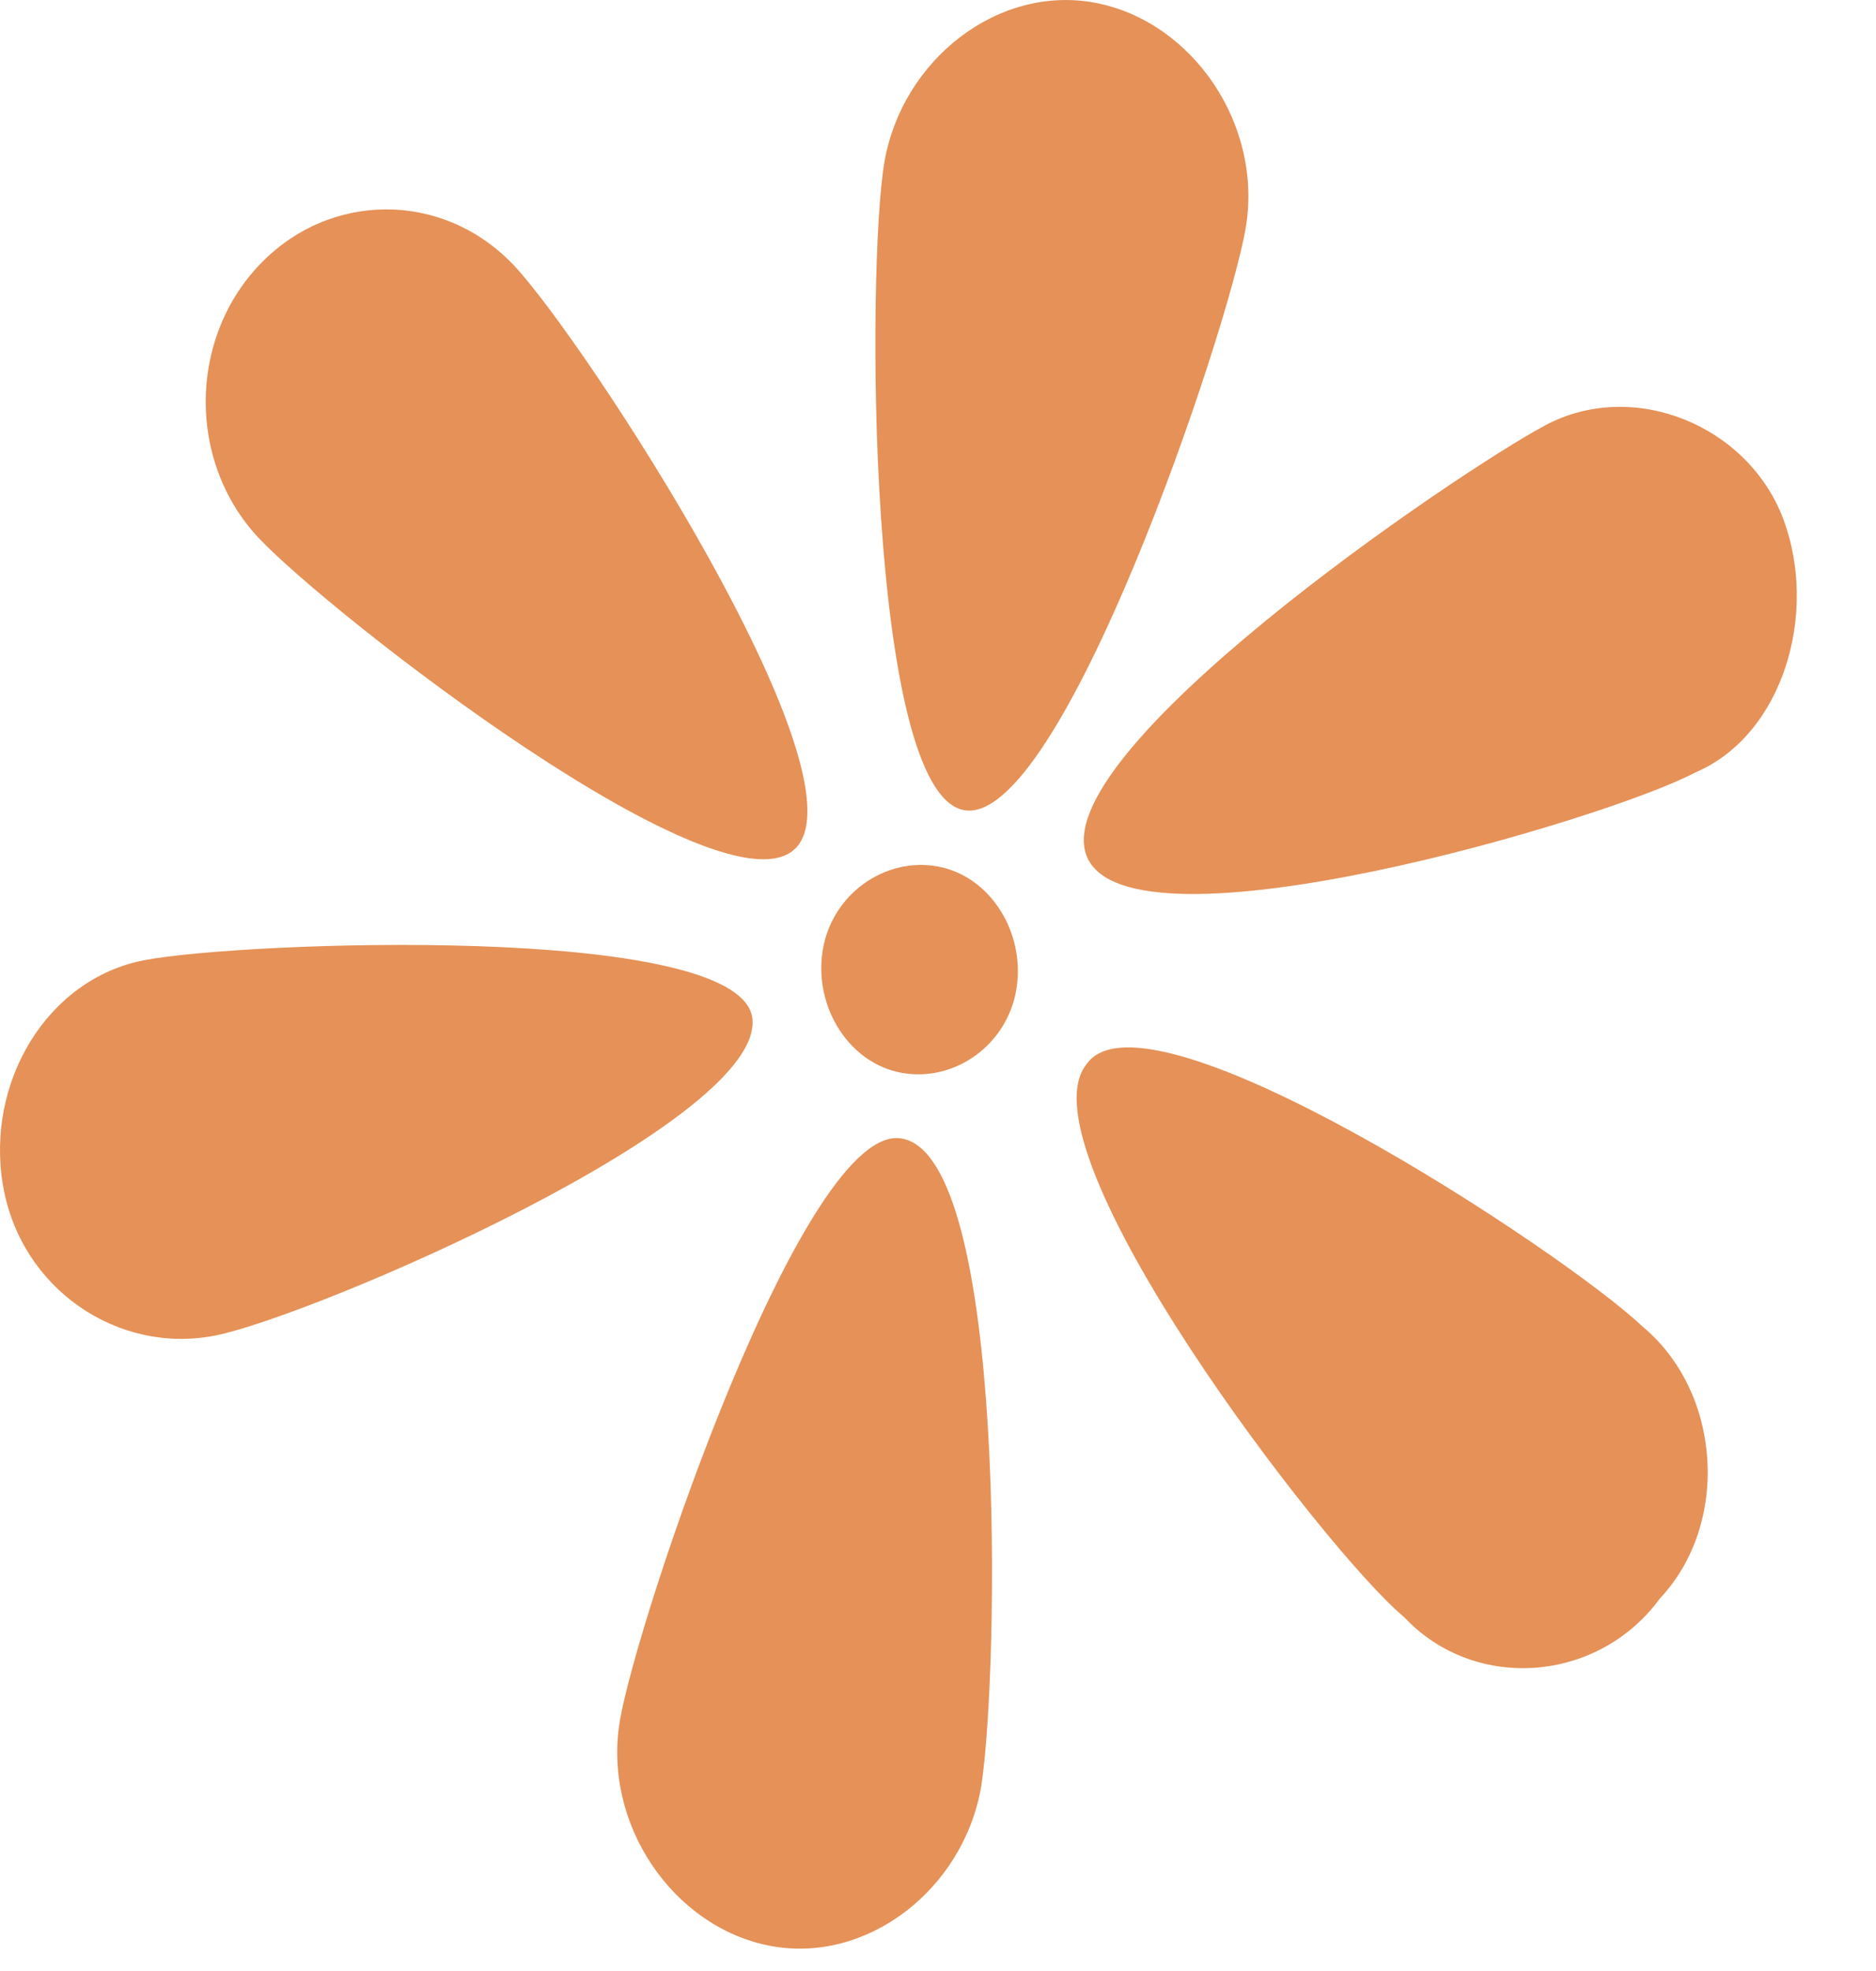
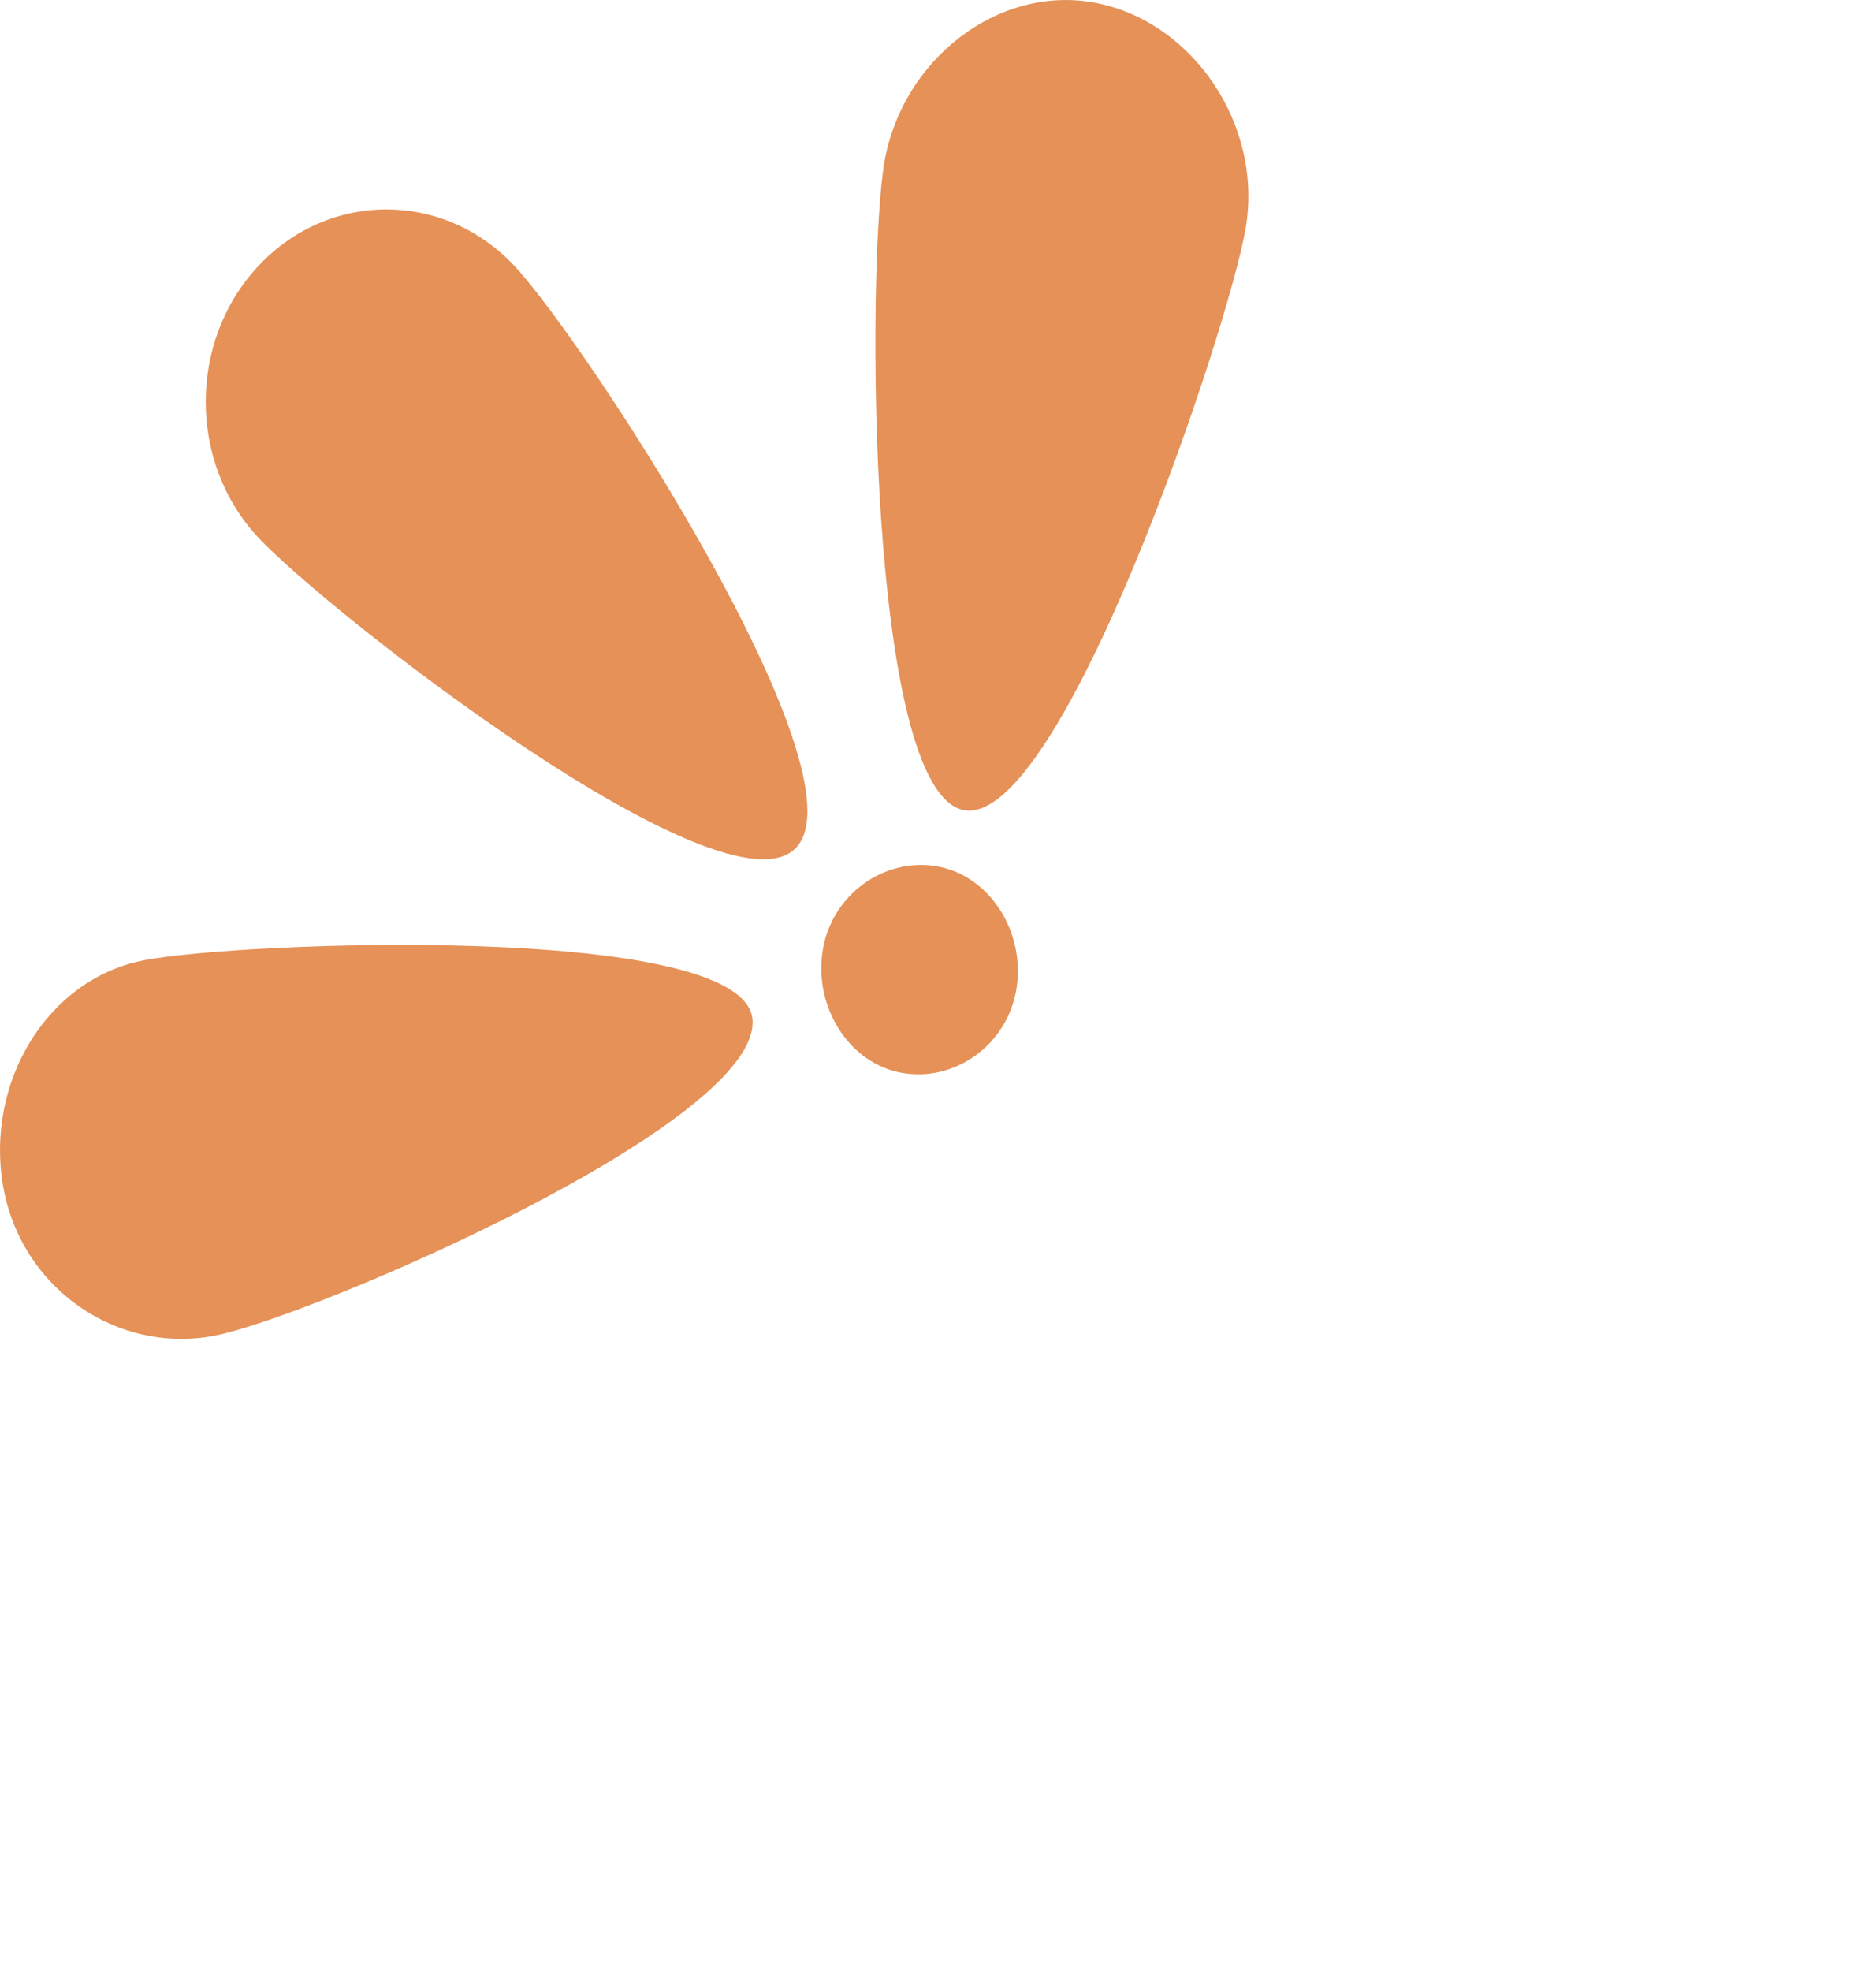
<svg xmlns="http://www.w3.org/2000/svg" width="20" height="21" viewBox="0 0 20 21" fill="none">
  <path d="M8.77 10.131C8.864 9.531 9.428 9.131 9.992 9.231C10.555 9.331 10.931 9.931 10.837 10.531C10.743 11.131 10.18 11.531 9.616 11.431C9.052 11.331 8.676 10.731 8.77 10.131Z" fill="#E59157" />
  <path d="M9.428 1.731C9.616 0.631 10.649 -0.169 11.683 0.031C12.716 0.231 13.468 1.331 13.28 2.431C13.092 3.531 11.307 8.831 10.274 8.631C9.24 8.431 9.24 2.831 9.428 1.731Z" fill="#E59157" />
-   <path d="M10.461 19.031C10.274 20.131 9.24 20.931 8.206 20.731C7.173 20.531 6.421 19.431 6.609 18.331C6.797 17.231 8.582 11.931 9.616 12.131C10.743 12.331 10.649 17.831 10.461 19.031Z" fill="#E59157" />
-   <path d="M16.475 4.531C17.414 4.031 18.636 4.531 19.012 5.531C19.387 6.531 19.012 7.831 18.072 8.231C17.132 8.731 12.059 10.231 11.589 9.131C11.119 8.031 15.535 5.031 16.475 4.531Z" fill="#E59157" />
-   <path d="M17.508 14.131C18.354 14.831 18.448 16.231 17.696 17.031C17.038 17.931 15.723 18.031 14.971 17.231C14.126 16.531 10.837 12.231 11.589 11.331C12.247 10.431 16.663 13.331 17.508 14.131Z" fill="#E59157" />
  <path d="M5.482 2.831C4.73 2.031 3.508 2.031 2.757 2.831C2.005 3.631 2.005 4.931 2.757 5.731C3.508 6.531 7.737 9.831 8.488 9.031C9.24 8.231 6.233 3.631 5.482 2.831Z" fill="#E59157" />
  <path d="M1.535 10.231C0.502 10.431 -0.156 11.531 0.032 12.631C0.22 13.731 1.253 14.431 2.287 14.231C3.321 14.031 8.206 11.931 8.018 10.831C7.831 9.831 2.569 10.031 1.535 10.231Z" fill="#E59157" />
</svg>